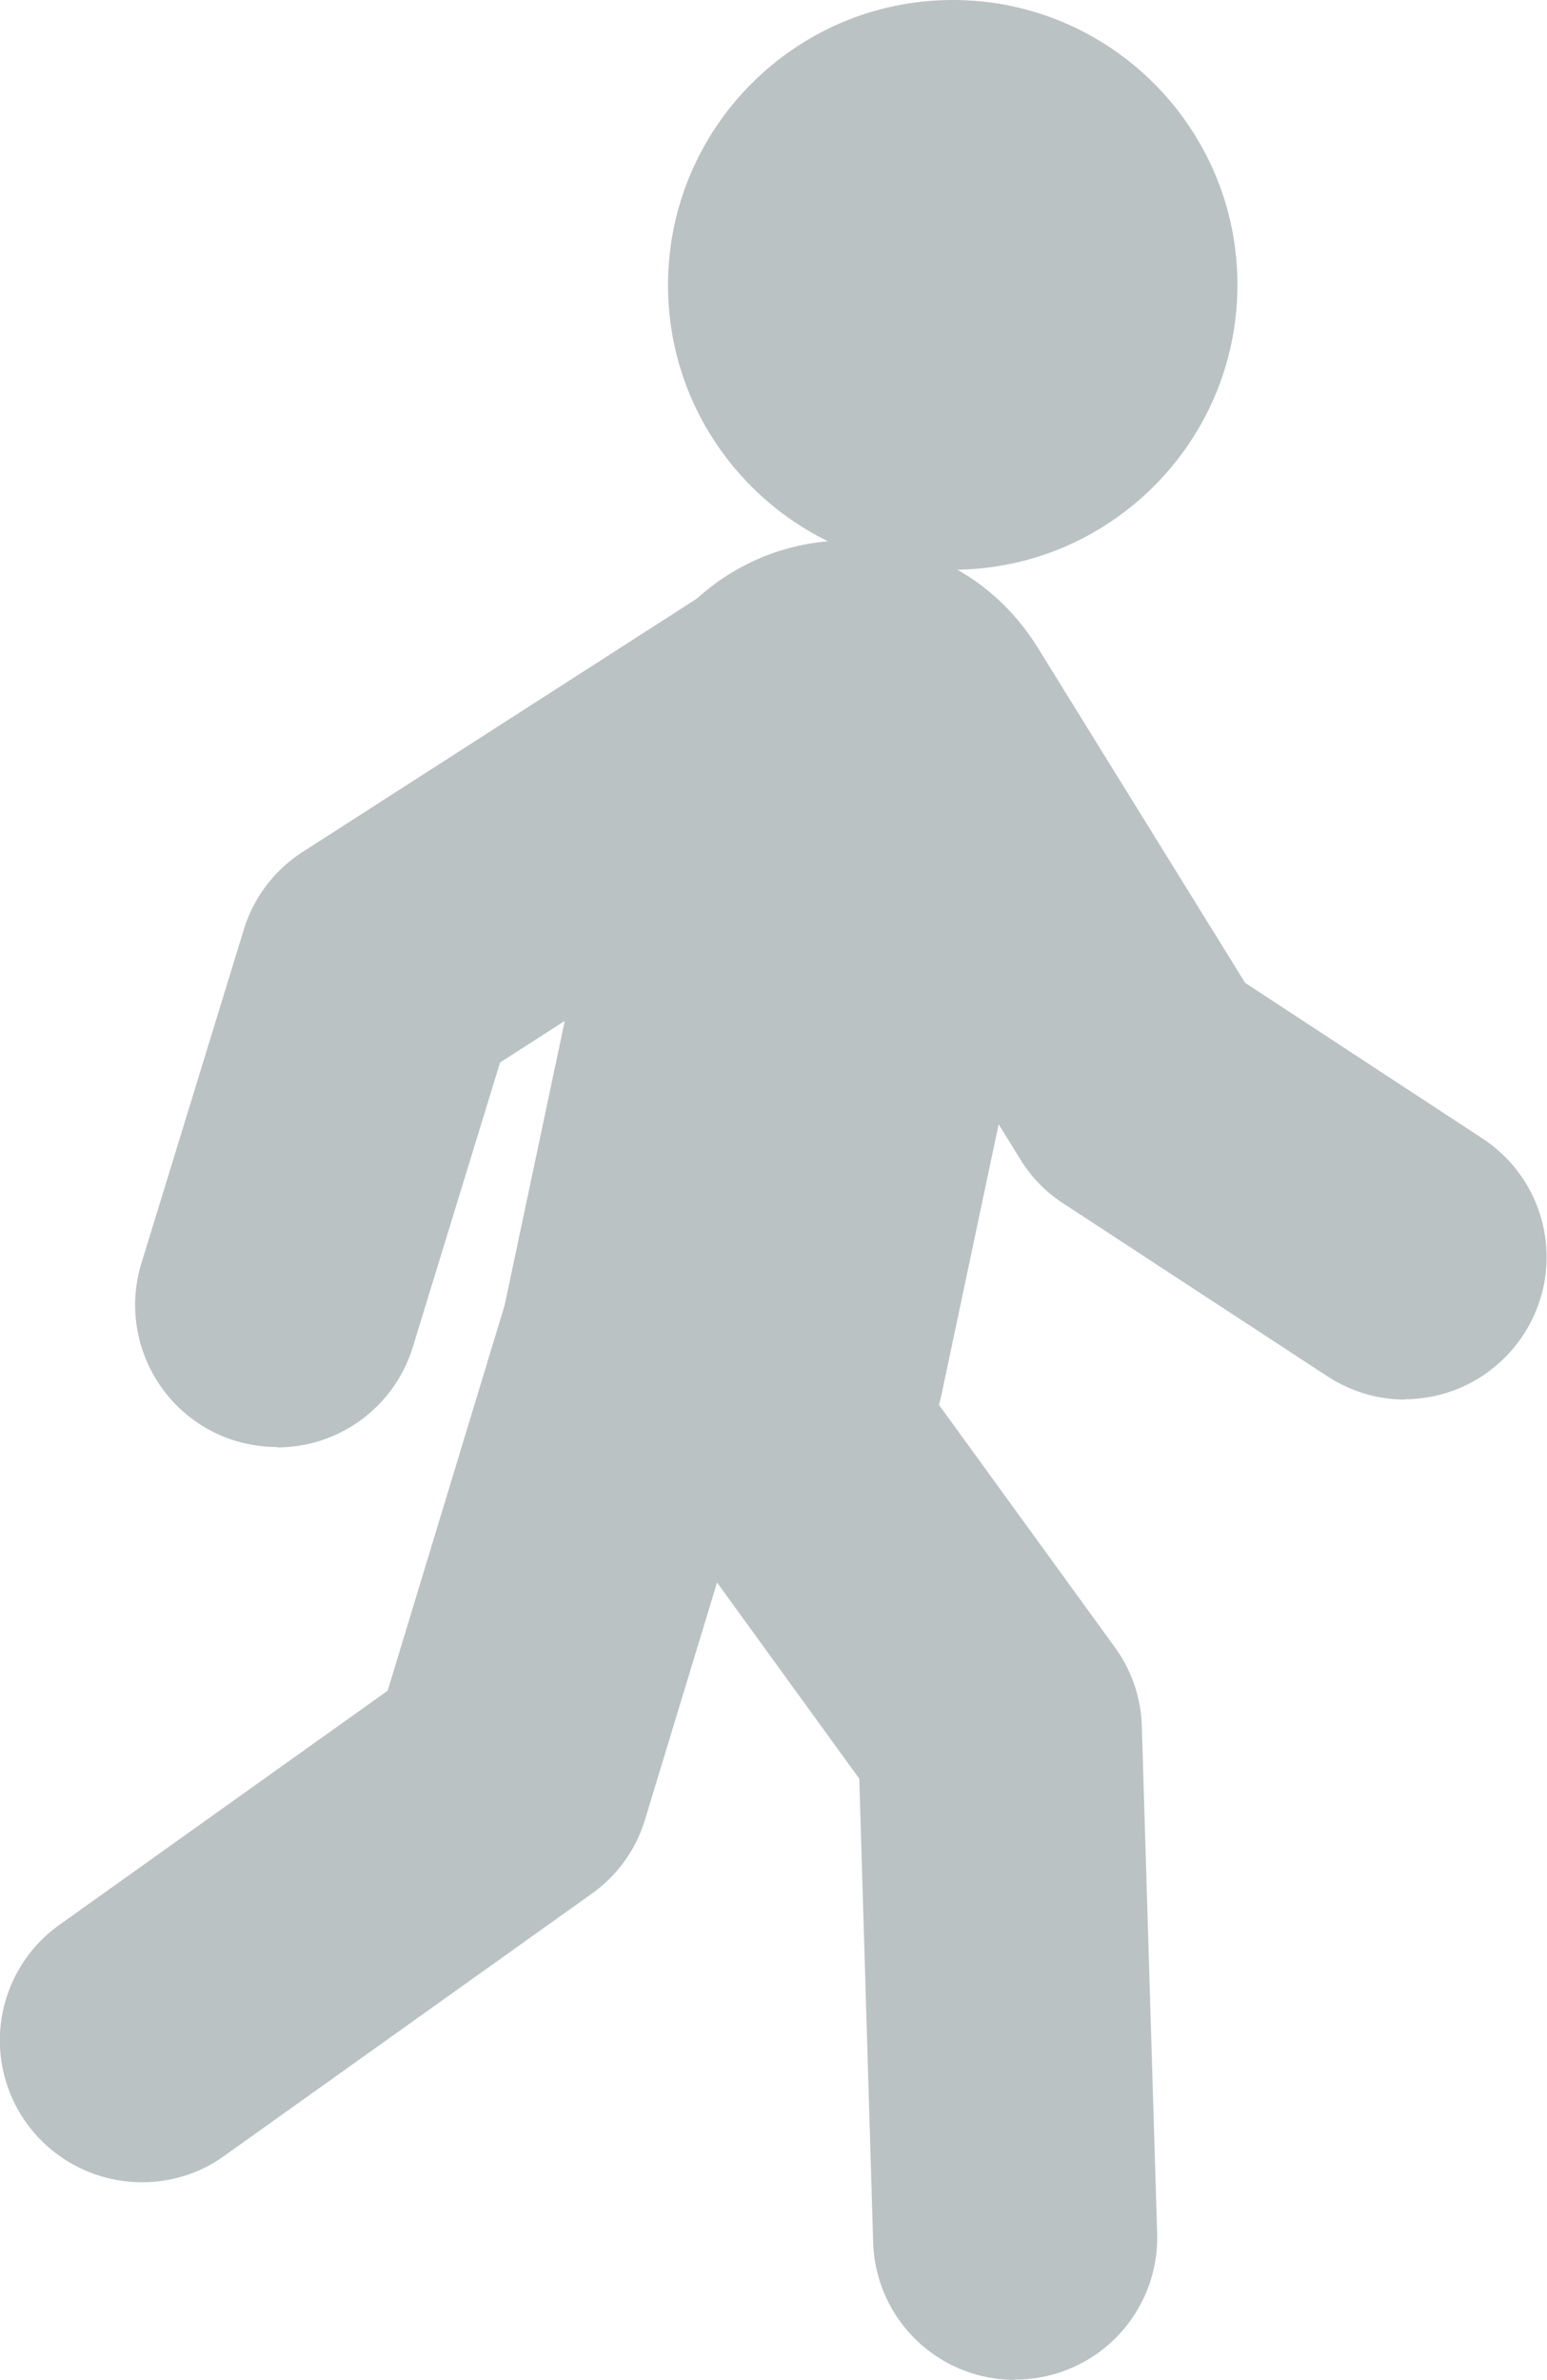
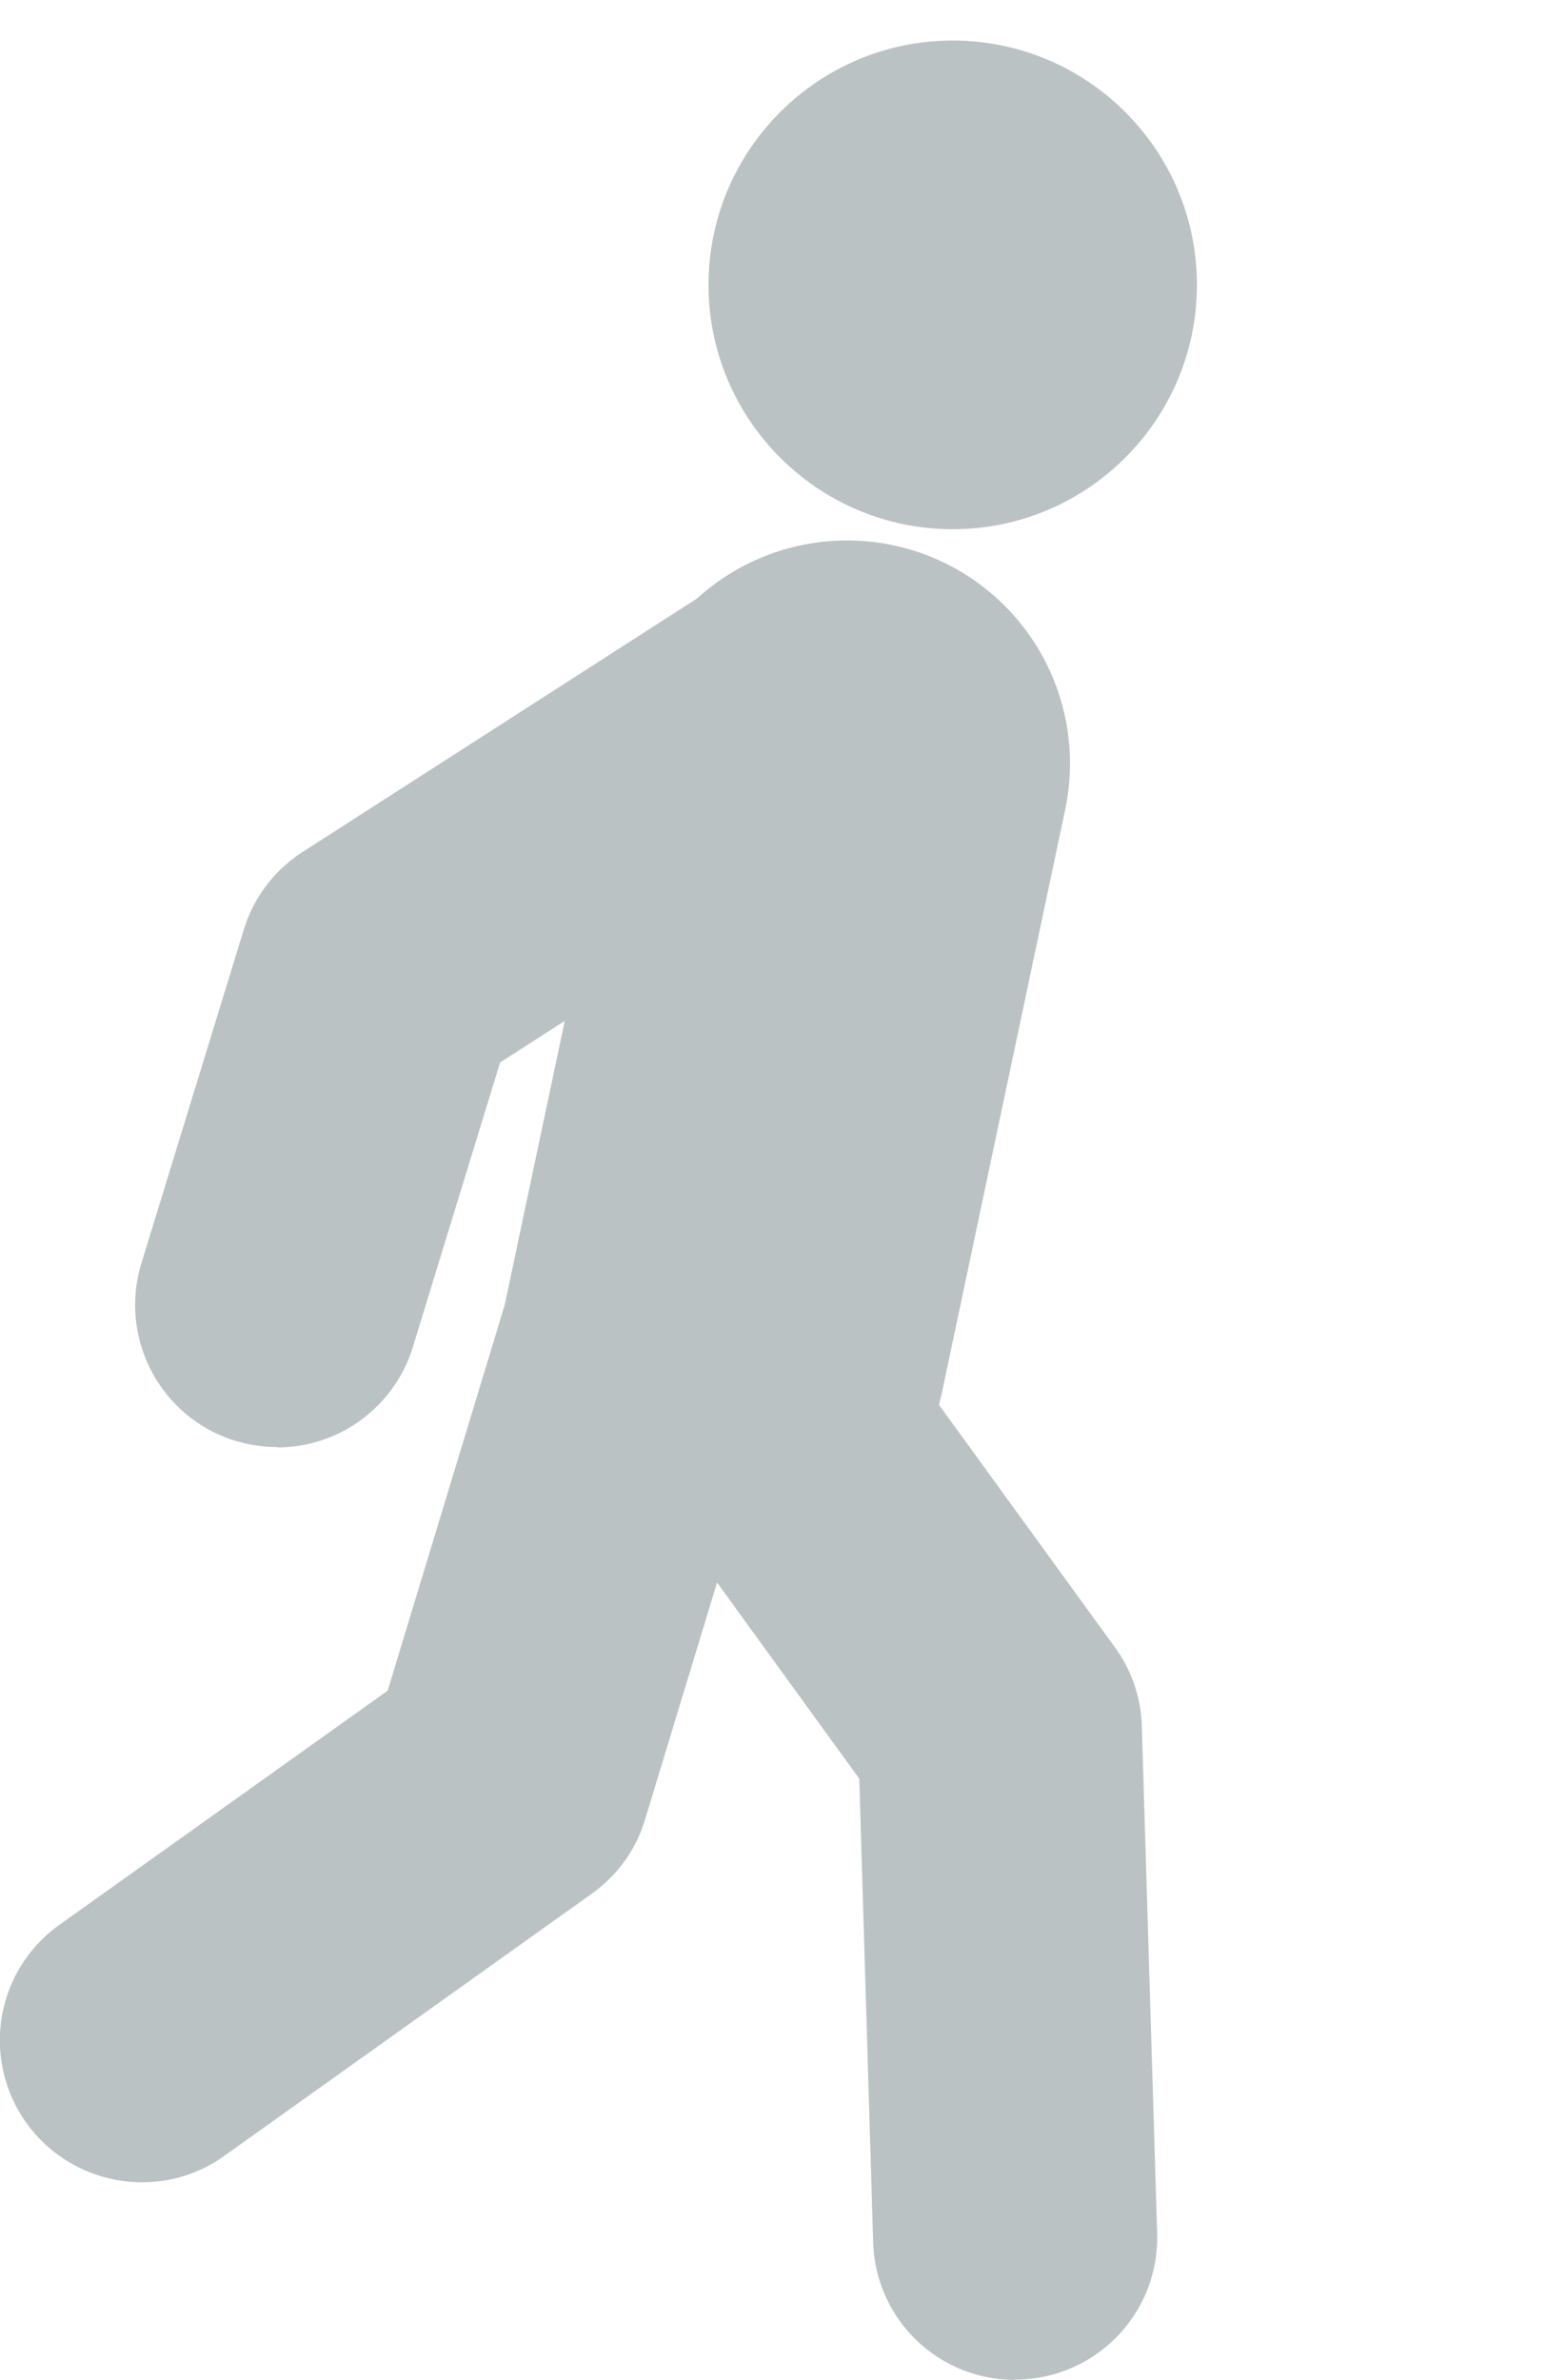
<svg xmlns="http://www.w3.org/2000/svg" id="_レイヤー_2" data-name="レイヤー 2" viewBox="0 0 42.38 65.16">
  <defs>
    <style>.cls-1{fill:#bac2c4;stroke-width:0}</style>
  </defs>
  <g id="_レイヤー_3" data-name="レイヤー 3">
    <path class="cls-1" d="M19.41 7.8c0 3.69 3 6.69 6.69 6.69 3.69 0 6.69-3 6.69-6.69 0-3.69-3-6.69-6.69-6.69-3.69 0-6.69 3-6.69 6.69z" />
-     <path class="cls-1" d="M26.1 15.61c-4.3 0-7.8-3.5-7.8-7.8S21.79 0 26.1 0s7.8 3.5 7.8 7.8-3.5 7.8-7.8 7.8zm0-13.38c-3.07 0-5.58 2.5-5.58 5.58s2.5 5.58 5.58 5.58 5.58-2.5 5.58-5.58-2.5-5.58-5.58-5.58zM23.2 20.9l-3.37 15.93" />
    <path class="cls-1" d="M19.84 42.94a6.107 6.107 0 01-5.98-7.37l3.37-15.93a6.107 6.107 0 1111.95 2.53L25.81 38.1a6.108 6.108 0 01-5.97 4.84z" />
-     <path class="cls-1" d="M17.58 36.75l-3.62 11.94-10.07 7.18" />
    <path class="cls-1" d="M3.89 59.75c-1.21 0-2.41-.57-3.17-1.63a3.88 3.88 0 01.91-5.42l8.99-6.41 3.24-10.67a3.89 3.89 0 014.85-2.59 3.89 3.89 0 012.59 4.85l-3.63 11.94a3.84 3.84 0 01-1.46 2.03L6.14 59.03c-.68.49-1.47.72-2.25.72z" />
    <path class="cls-1" d="M19.83 36.99l7.55 10.4.42 13.89" />
-     <path class="cls-1" d="M27.8 65.16a3.88 3.88 0 01-3.88-3.77l-.38-12.69-6.84-9.43a3.895 3.895 0 01.86-5.43 3.896 3.896 0 015.43.86l7.55 10.4c.46.63.72 1.39.74 2.16l.42 13.89a3.887 3.887 0 01-3.77 4h-.12zm-5.66-46.11L10.4 26.58l-2.81 9.16" />
+     <path class="cls-1" d="M27.8 65.16a3.88 3.88 0 01-3.88-3.77l-.38-12.69-6.84-9.43a3.895 3.895 0 01.86-5.43 3.896 3.896 0 015.43.86l7.55 10.4c.46.63.72 1.39.74 2.16l.42 13.89a3.887 3.887 0 01-3.77 4h-.12m-5.66-46.11L10.4 26.58l-2.81 9.16" />
    <path class="cls-1" d="M7.59 39.62c-.38 0-.76-.06-1.14-.17-2.05-.63-3.2-2.8-2.58-4.85l2.81-9.15c.27-.88.84-1.63 1.62-2.13l11.74-7.54c1.8-1.16 4.21-.64 5.37 1.17 1.16 1.81.64 4.21-1.17 5.37L13.7 29.09l-2.39 7.79a3.888 3.888 0 01-3.71 2.75z" />
-     <path class="cls-1" d="M25.15 19.8l6.12 9.9 7.23 4.73" />
-     <path class="cls-1" d="M38.49 38.32c-.73 0-1.47-.21-2.13-.64l-7.23-4.73c-.48-.31-.88-.72-1.18-1.21l-6.12-9.9a3.89 3.89 0 011.26-5.35c1.82-1.13 4.22-.56 5.35 1.26l5.67 9.16 6.5 4.26c1.8 1.18 2.3 3.58 1.12 5.38a3.889 3.889 0 01-3.25 1.76z" />
  </g>
</svg>